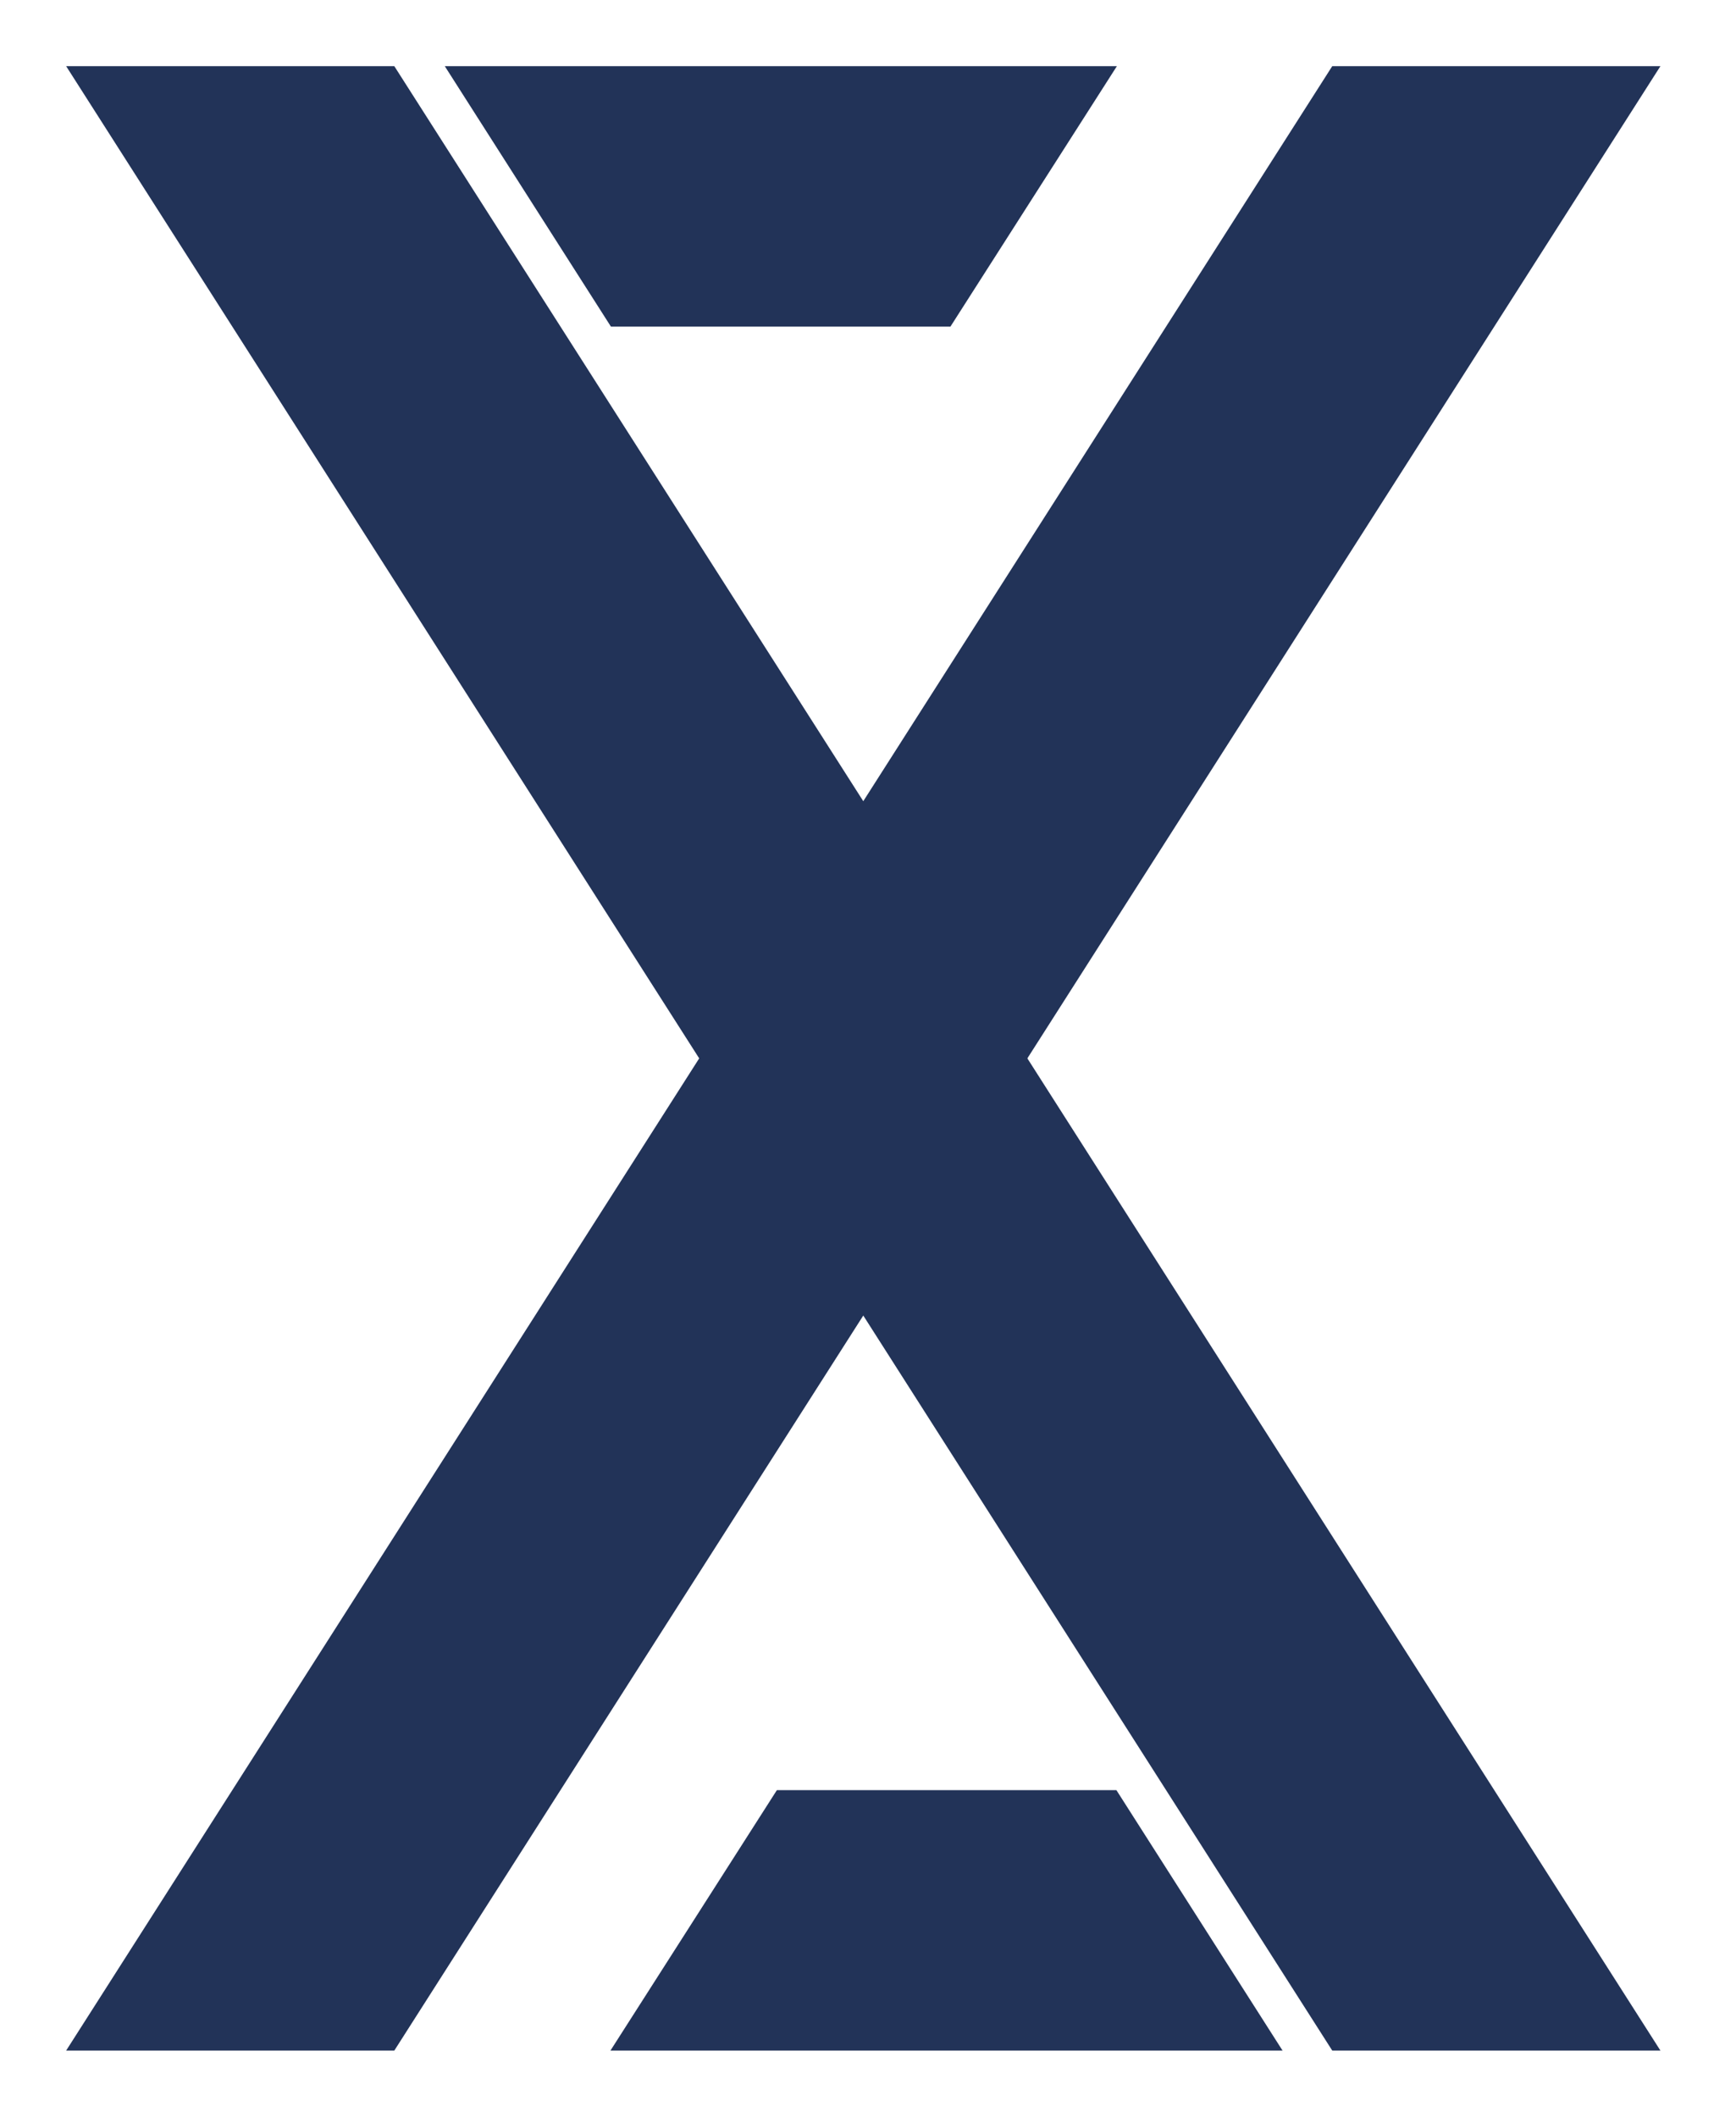
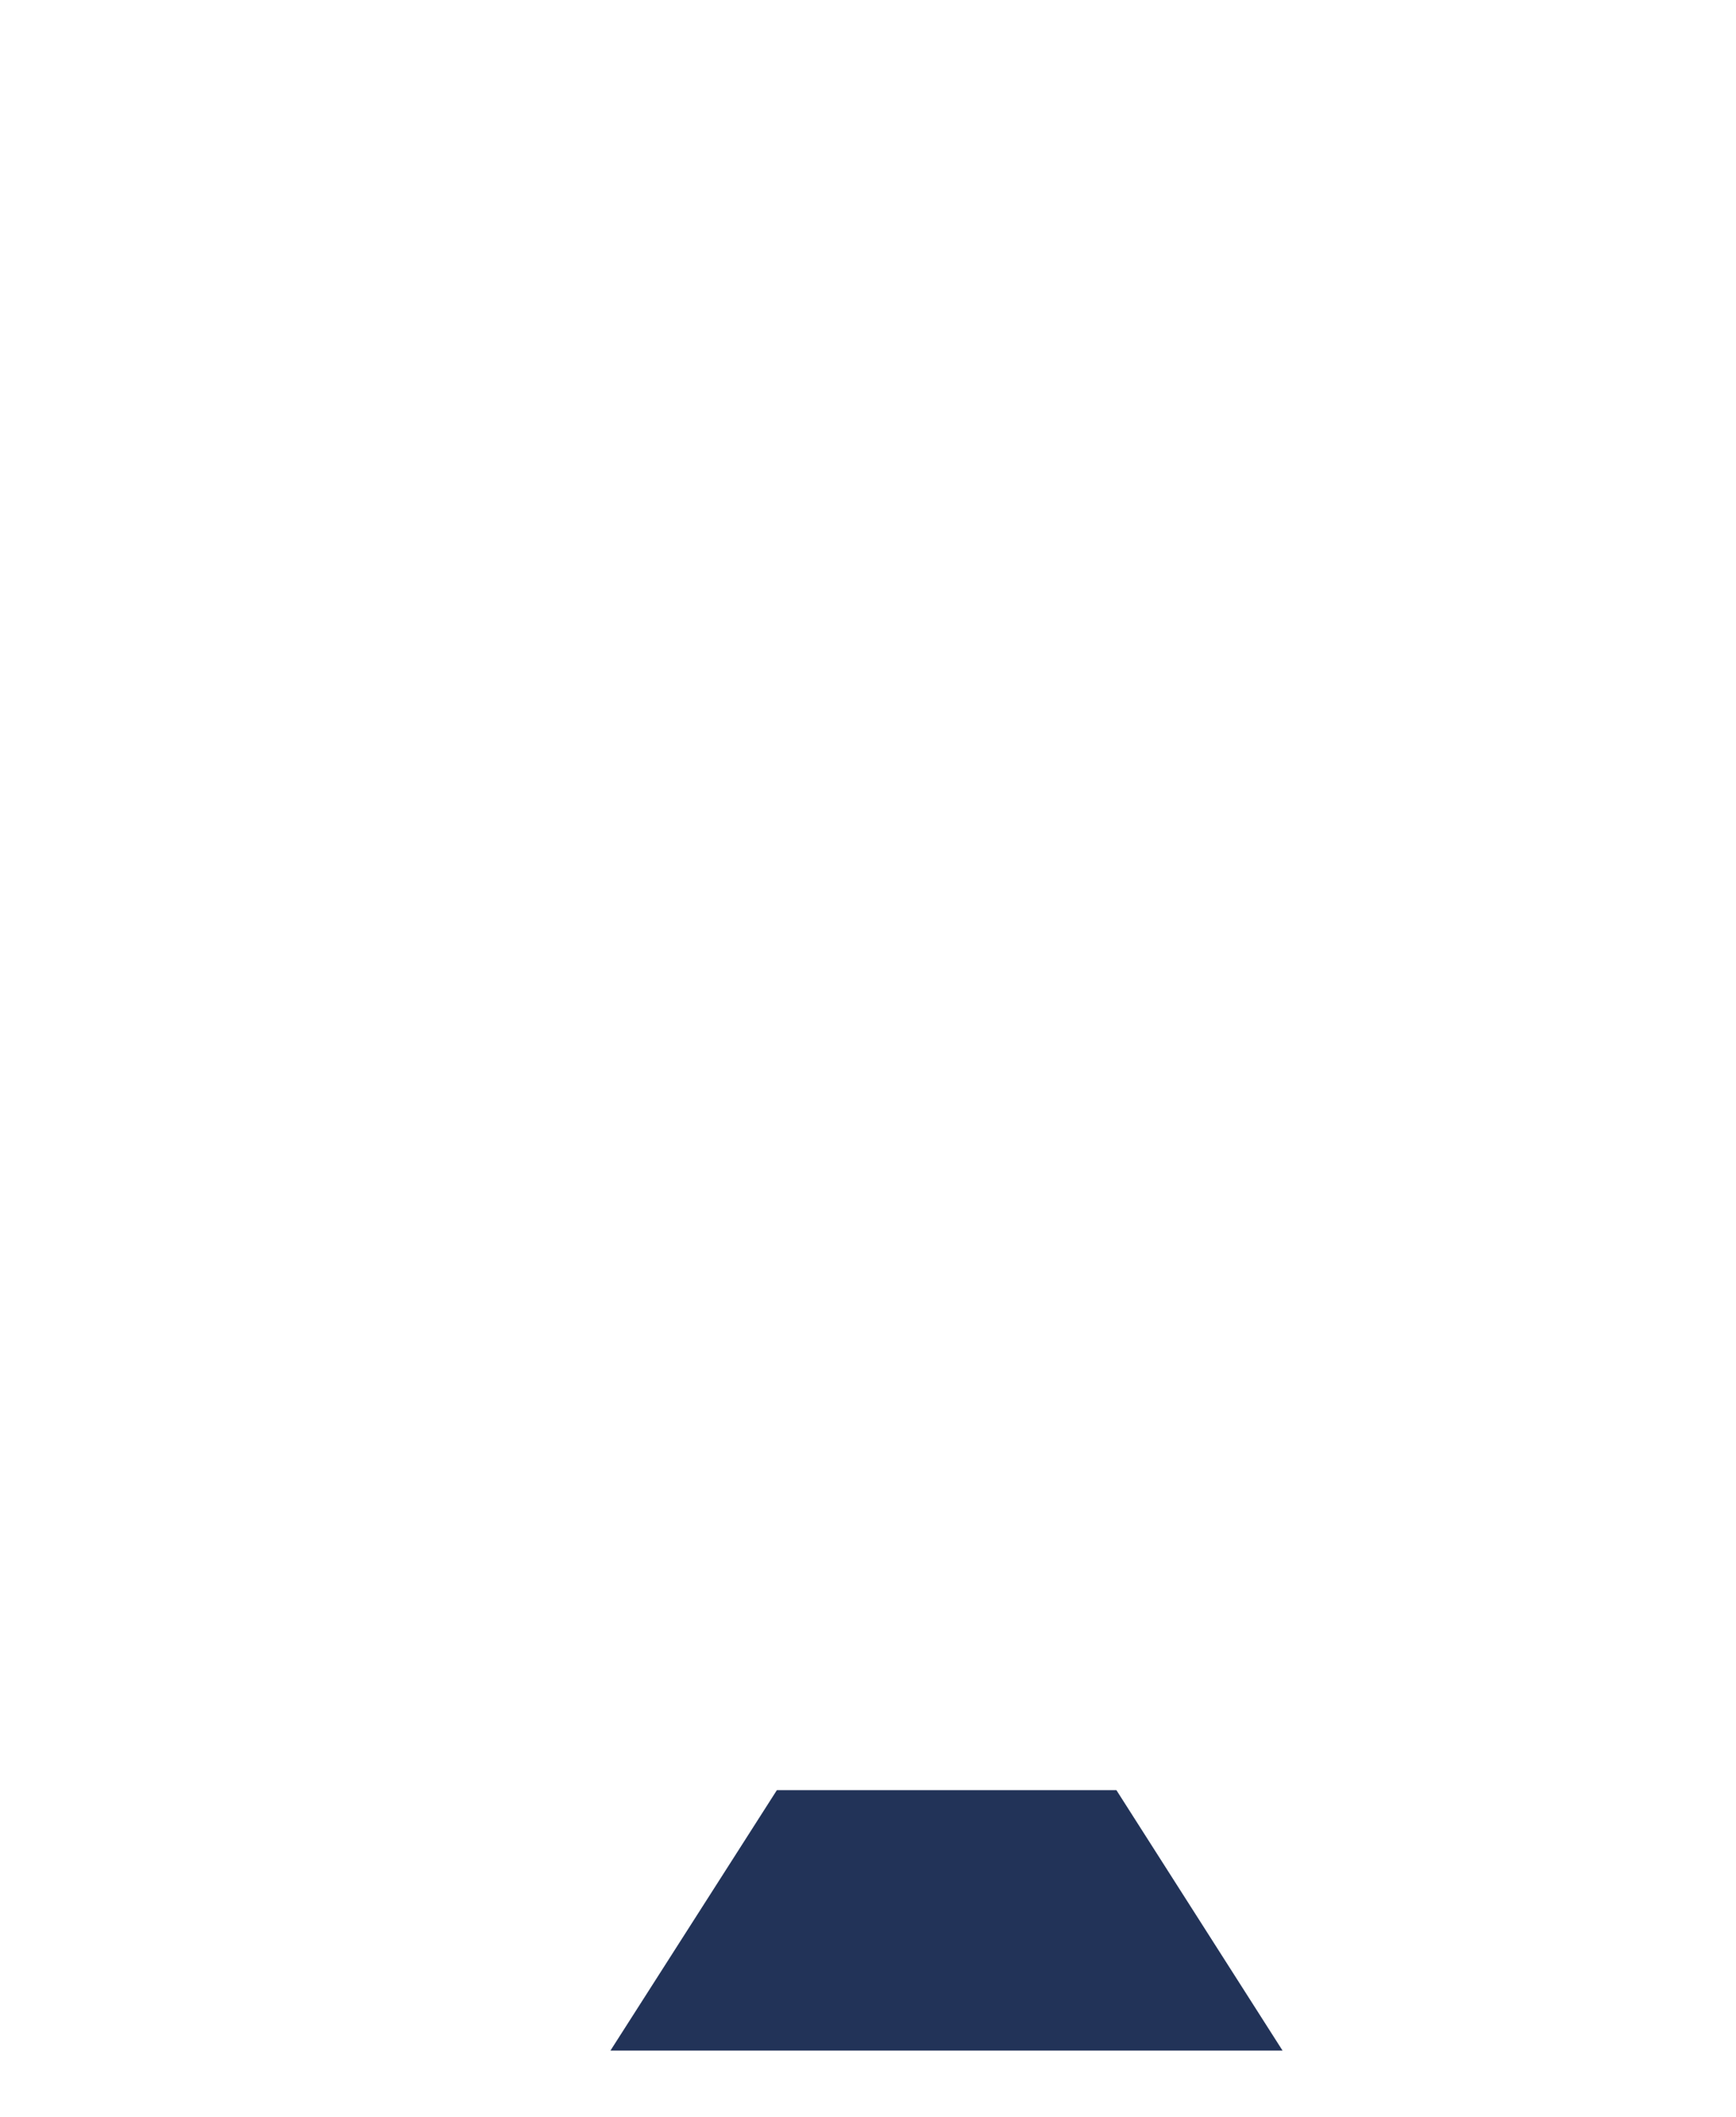
<svg xmlns="http://www.w3.org/2000/svg" width="105" height="128" viewBox="0 0 105 128" fill="none">
-   <path d="M67.554 4L26.902 4L36.951 19.75L57.486 19.75L67.554 4Z" fill="#223358" />
  <path d="M36.922 124H77.574L67.524 108.25H46.989L36.922 124Z" fill="#223358" />
-   <path d="M23.849 4H4L80.58 124H100.429L23.849 4Z" fill="#223358" />
  <g filter="url(#filter0_d_1037_4061)">
-     <path d="M80.58 4H100.429L23.849 124H4L80.58 4Z" fill="#223358" />
-   </g>
+     </g>
  <defs>
    <filter id="filter0_d_1037_4061" x="0" y="0" width="104.429" height="128" filterUnits="userSpaceOnUse" color-interpolation-filters="sRGB">
      <feFlood flood-opacity="0" result="BackgroundImageFix" />
      <feColorMatrix in="SourceAlpha" type="matrix" values="0 0 0 0 0 0 0 0 0 0 0 0 0 0 0 0 0 0 127 0" result="hardAlpha" />
      <feOffset />
      <feGaussianBlur stdDeviation="2" />
      <feComposite in2="hardAlpha" operator="out" />
      <feColorMatrix type="matrix" values="0 0 0 0 0 0 0 0 0 0 0 0 0 0 0 0 0 0 0.4 0" />
      <feBlend mode="normal" in2="BackgroundImageFix" result="effect1_dropShadow_1037_4061" />
      <feBlend mode="normal" in="SourceGraphic" in2="effect1_dropShadow_1037_4061" result="shape" />
    </filter>
  </defs>
</svg>